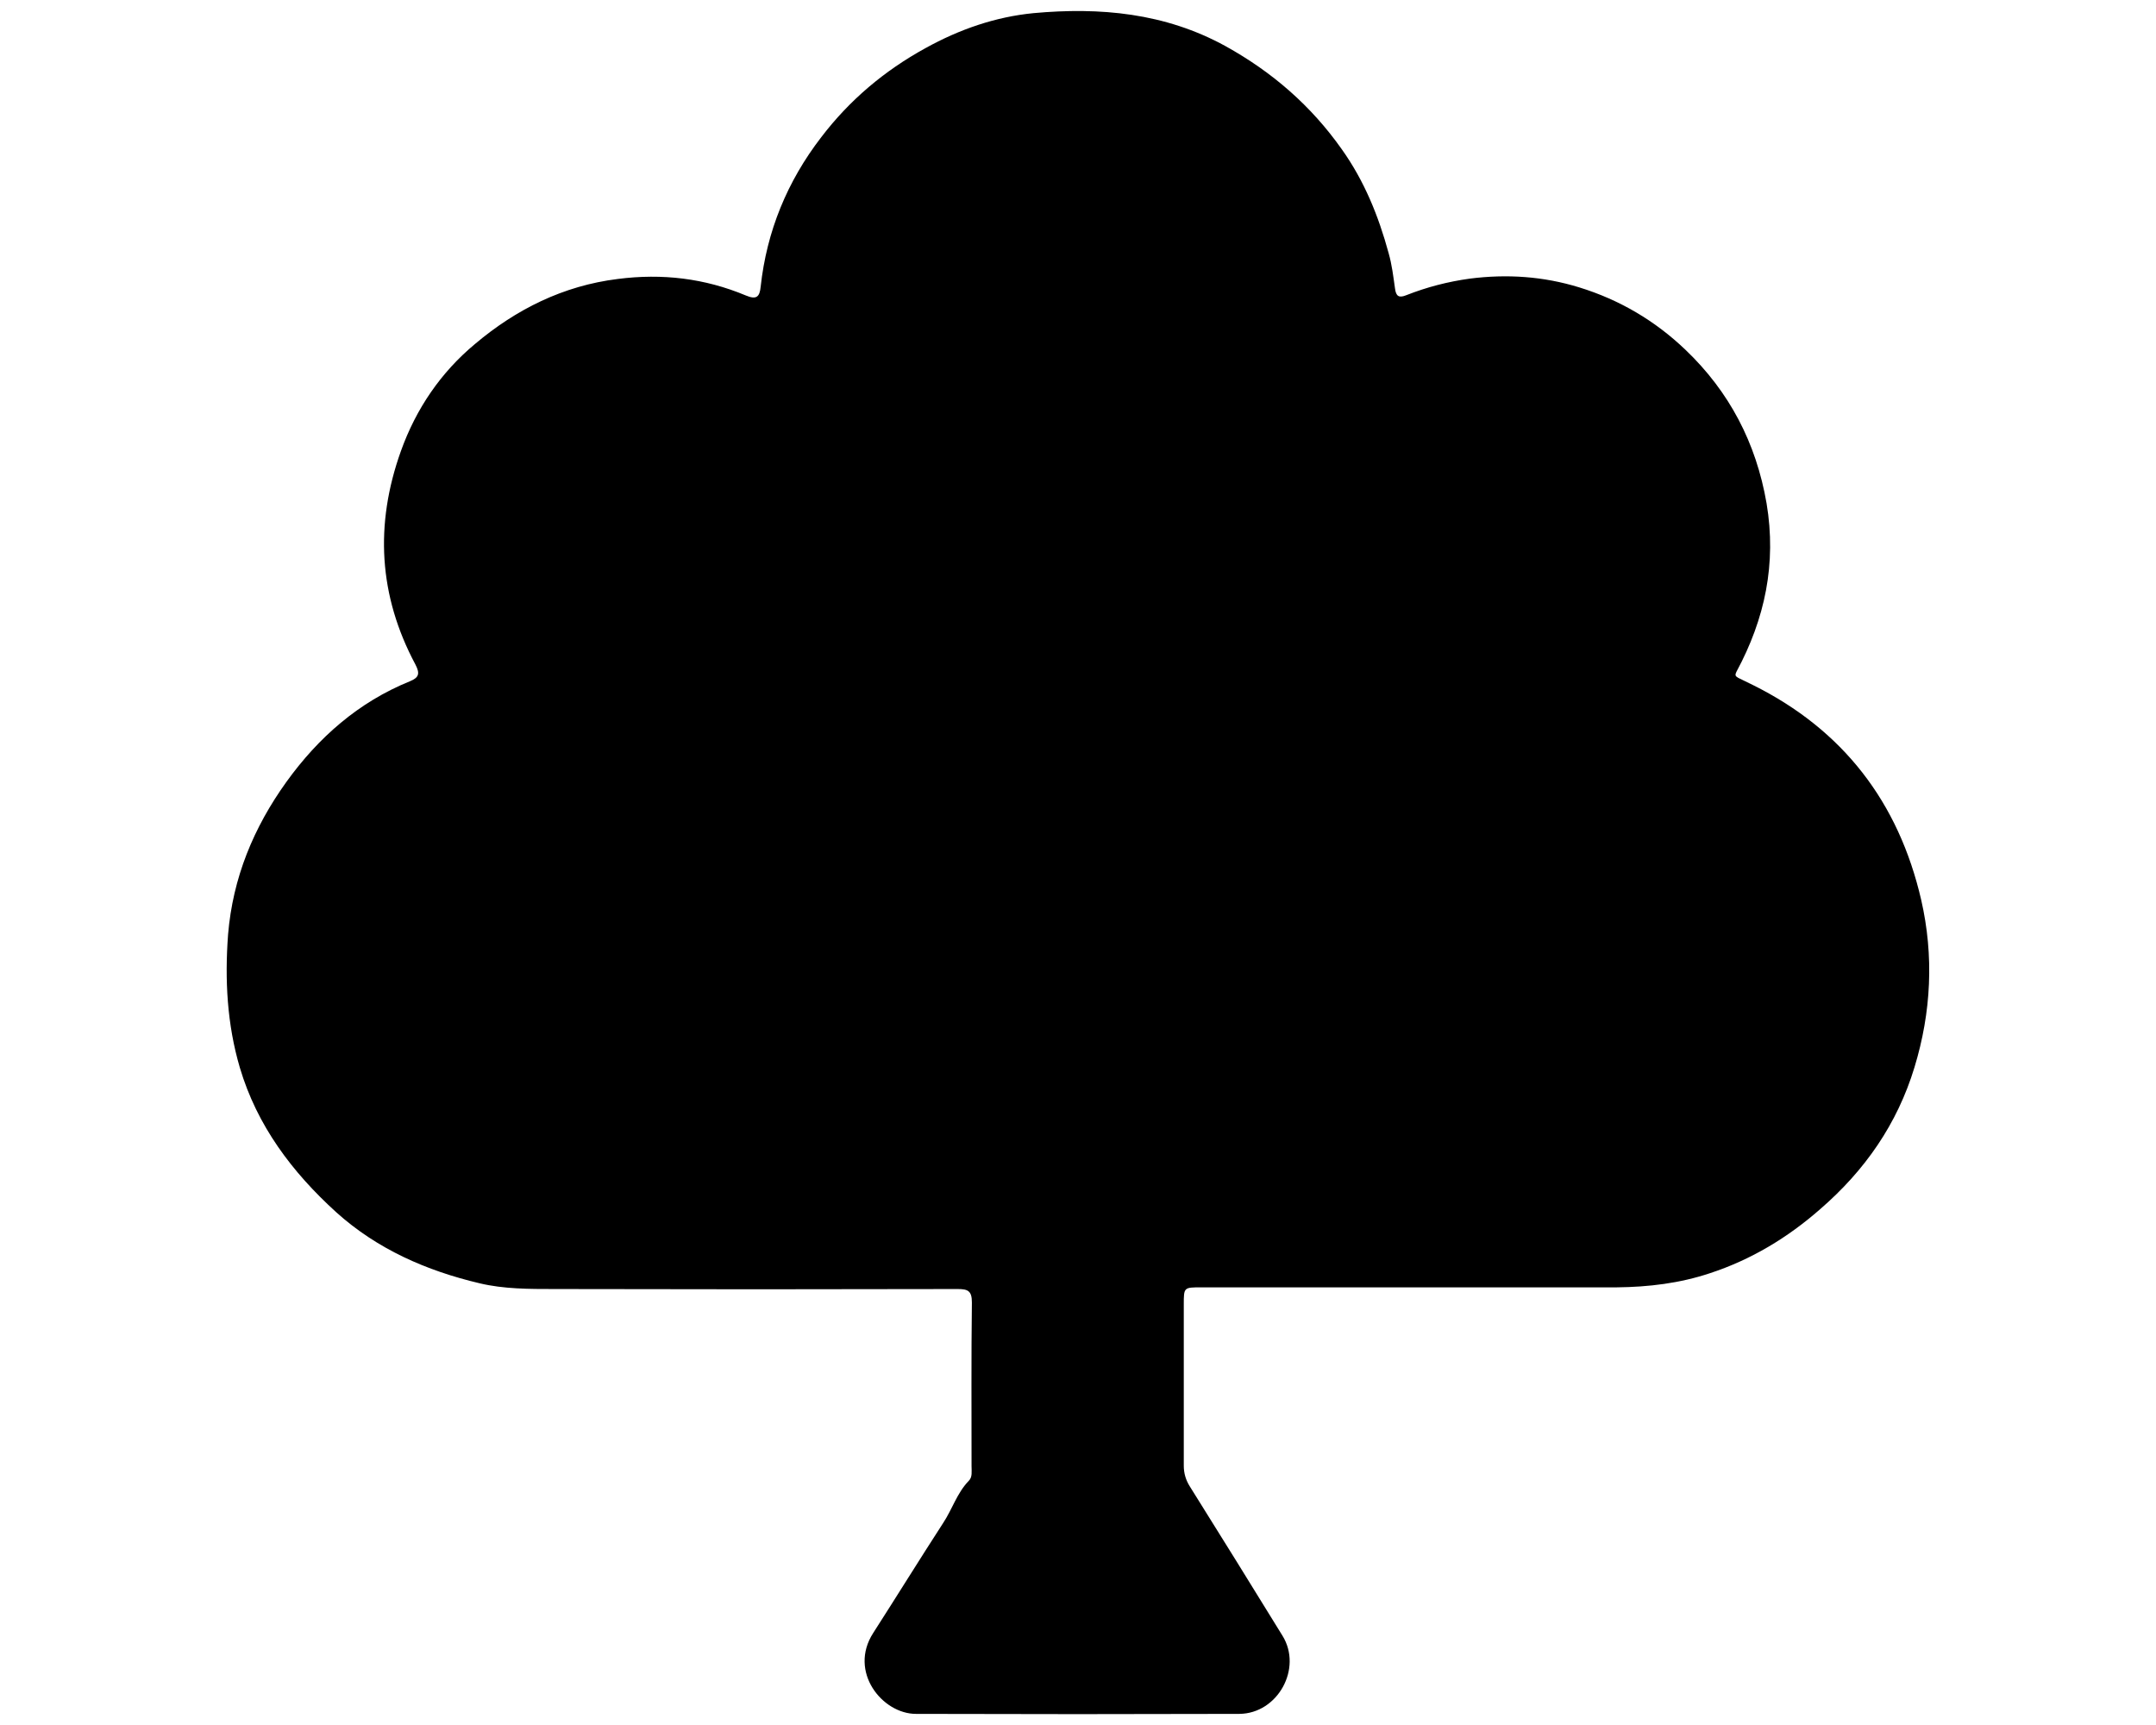
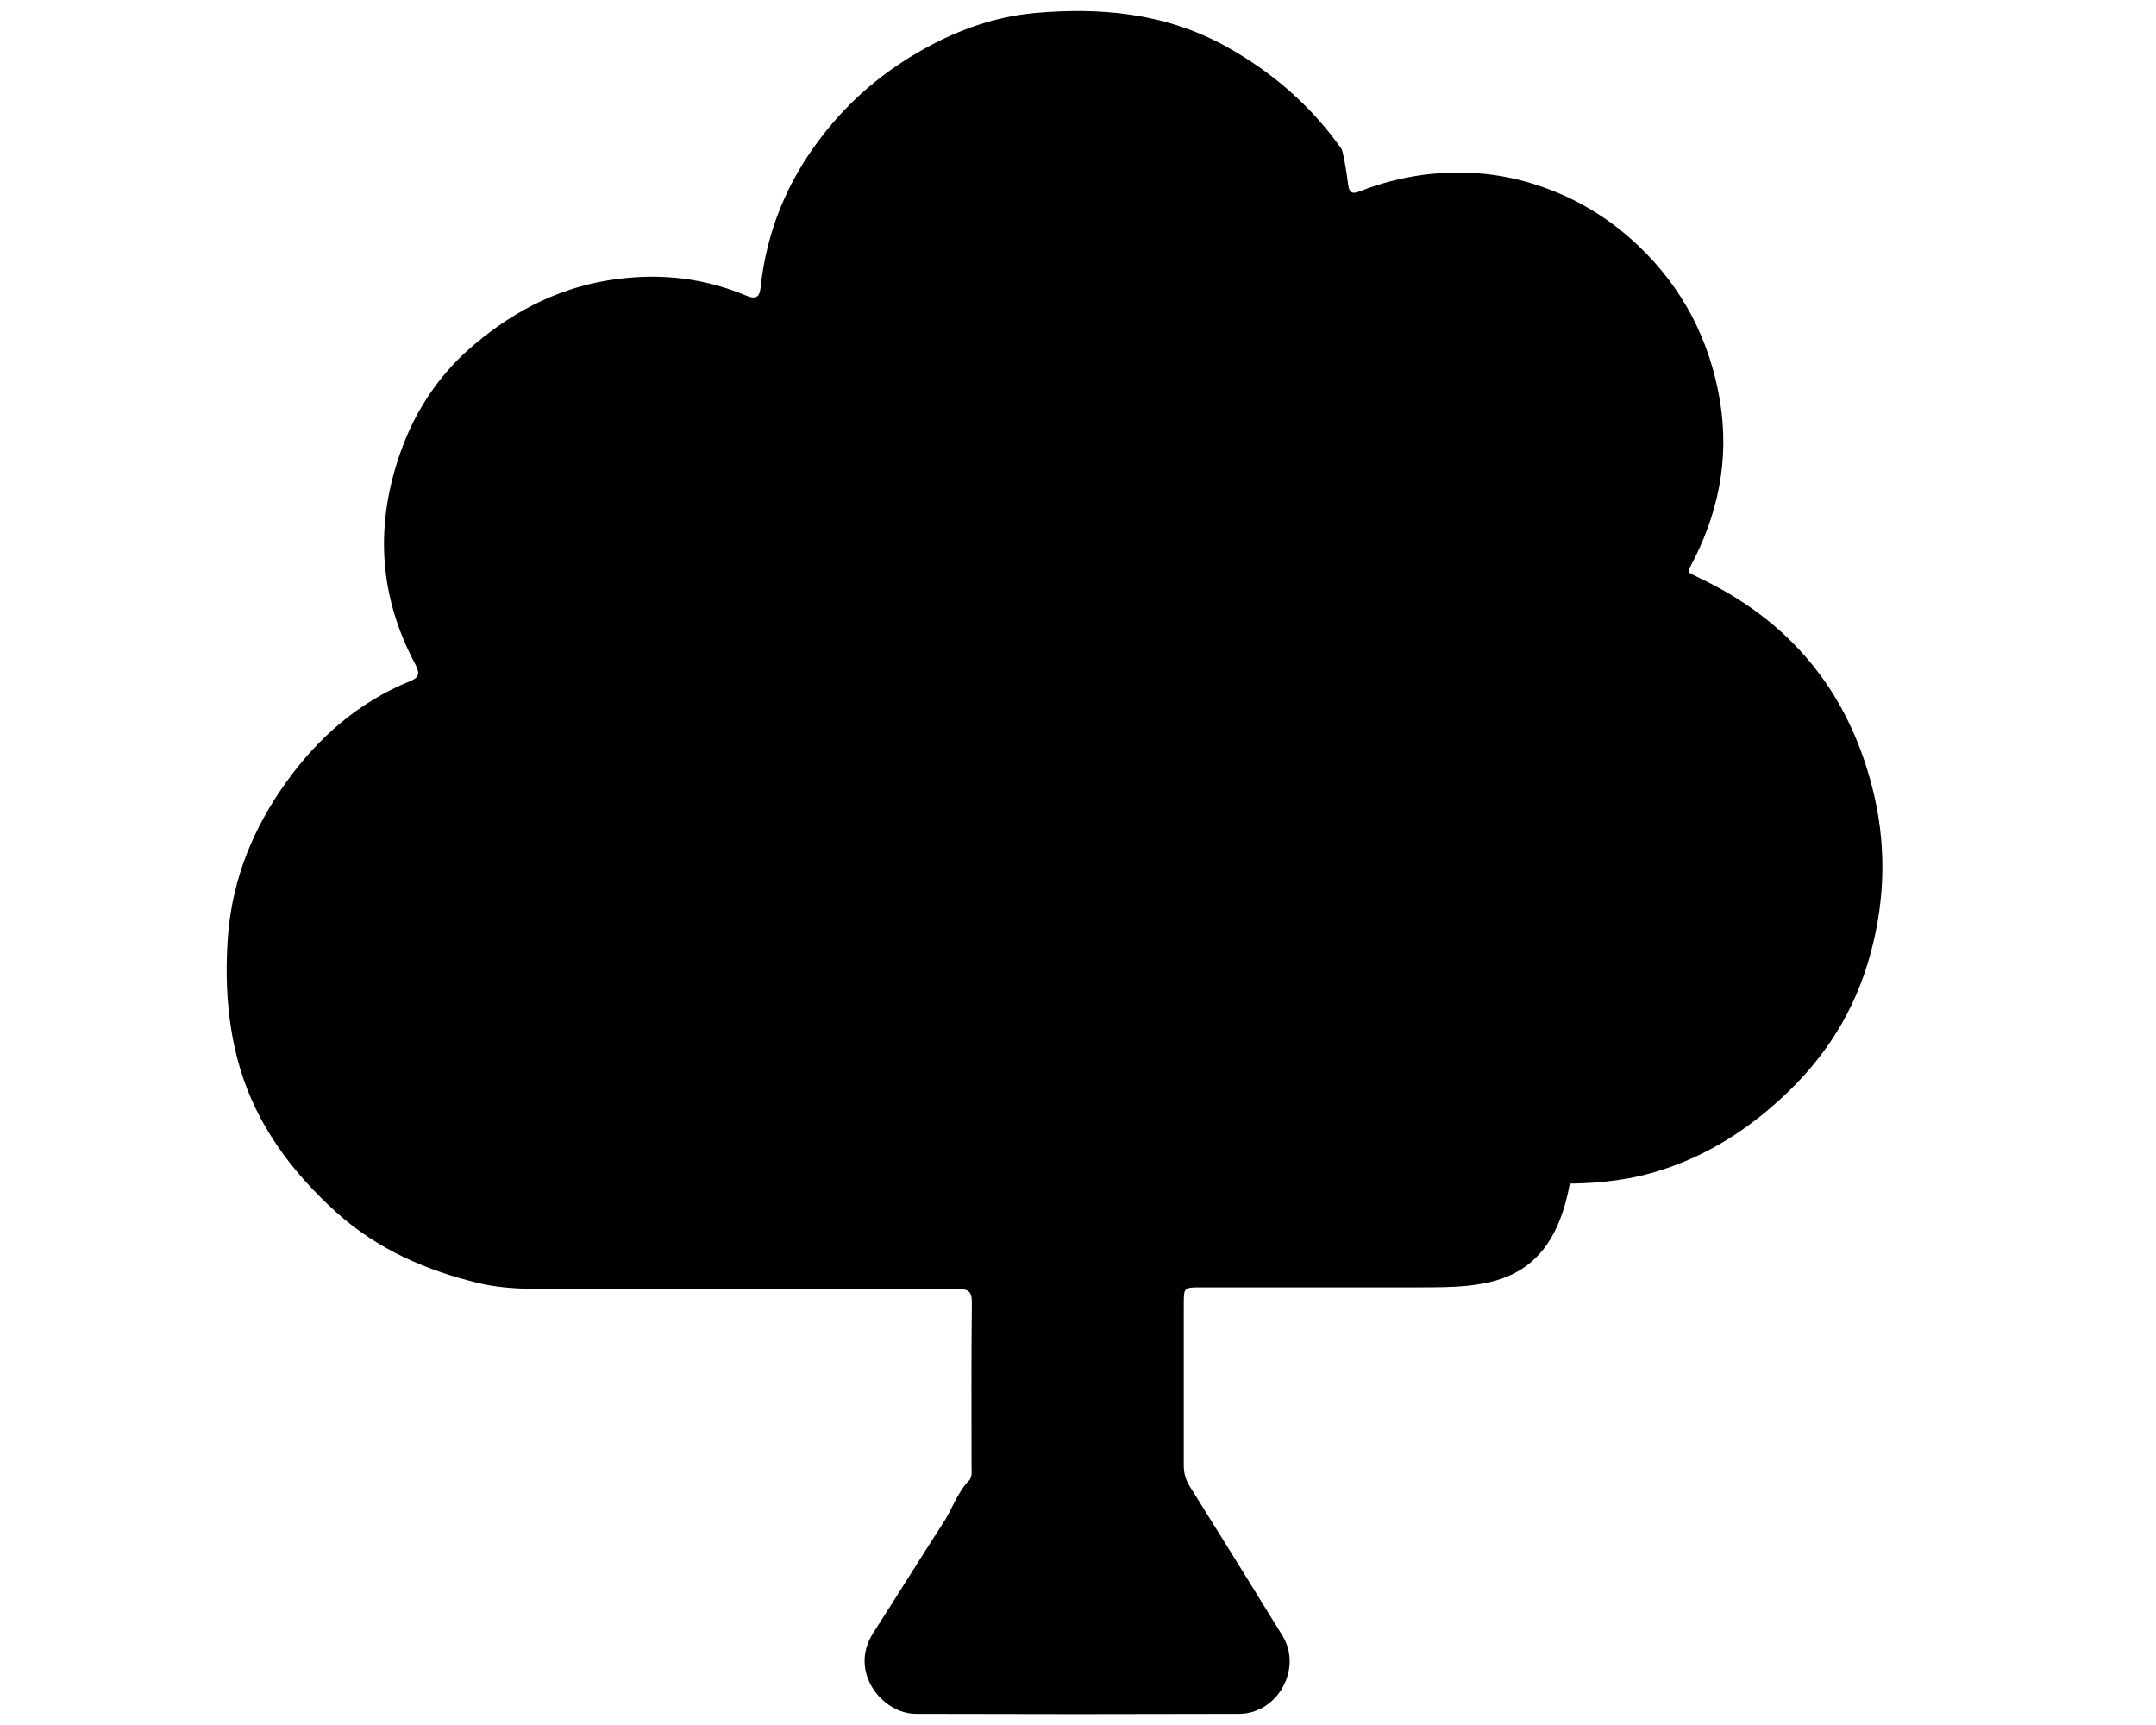
<svg xmlns="http://www.w3.org/2000/svg" version="1.1" id="Calque_1" focusable="false" x="0px" y="0px" width="640px" height="512px" viewBox="0 0 640 512" style="enable-background:new 0 0 640 512;" xml:space="preserve">
  <style type="text/css">
	.st0{display:none;}
</style>
-   <path class="st0" d="M160,224v64h320v-64c0-35.3,28.7-64,64-64h32c0-53-43-96-96-96H160c-53,0-96,43-96,96h32  C131.3,160,160,188.7,160,224z M576,192h-32c-17.7,0-32,14.3-32,32v96H128v-96c0-17.7-14.3-32-32-32H64c-35.3,0-64,28.7-64,64  c0,23.6,13,44,32,55.1V432c0,8.8,7.2,16,16,16h64c8.8,0,16-7.2,16-16v-16h384v16c0,8.8,7.2,16,16,16h64c8.8,0,16-7.2,16-16V311.1  c19-11.1,32-31.5,32-55.1C640,220.7,611.3,192,576,192z" />
-   <path d="M421.1,382.1c-21.5,0-43,0-64.5,0c-5.2,0-5.2,0-5.2,5.1c0,15.9,0,31.9,0,47.8c0,2.3,0.6,4.3,1.8,6.2  c9.2,14.7,18.4,29.5,27.5,44.3c6,9.7-1.4,23.1-12.8,23.2c-32,0.1-64,0.1-96,0c-10,0-20.1-12.5-12.7-24c7-10.9,13.8-21.9,20.8-32.7  c2.7-4.1,4.1-8.9,7.6-12.5c1.1-1.1,0.8-2.8,0.8-4.3c0-16.2-0.1-32.4,0.1-48.6c0-3.4-1.1-4-4.2-4c-39.9,0.1-79.8,0.1-119.8,0  c-7.4,0-15,0-22.1-1.7c-15.7-3.7-30.4-10.1-42.6-21.1c-13.1-11.9-23.5-25.7-28.6-42.9c-3.8-12.9-4.5-26.1-3.5-39.5  c1.4-16.9,7.6-31.8,17.3-45.3c9.5-13.2,21.4-23.7,36.7-29.9c2.7-1.1,3-2.3,1.6-5c-10.9-20.4-12.1-41.5-4.3-63.3  c4.5-12.6,11.9-23.4,22-31.8c12.2-10.3,26.2-17.3,42.4-19.3c13.2-1.7,25.8-0.2,38,4.9c3.1,1.3,4.1,0.5,4.4-2.6  c1.8-16.5,7.9-31.3,18-44.4c8.4-11,18.7-19.7,30.9-26.4c10.1-5.6,20.8-9.3,32.1-10.4c19.7-1.8,39-0.1,57,9.8  c13.9,7.7,25.4,17.7,34.5,30.6c6.7,9.4,10.9,19.8,13.9,30.8c1,3.5,1.4,7,1.9,10.5c0.3,2.4,1.2,2.9,3.4,2c6.1-2.4,12.3-4,18.8-4.9  c11-1.4,21.8-0.7,32.5,2.6c12,3.7,22.5,9.9,31.5,18.5c13,12.4,21,27.6,24.1,45.6c3,17.9-0.5,34.3-8.9,49.9c-0.6,1.2-0.3,1.4,0.5,1.9  c1.4,0.7,2.9,1.4,4.3,2.1c26.8,13.3,43.3,34.8,50,63.8c3.8,16.6,3,33.3-2,49.7c-5.1,16.8-14.7,30.6-28,42.1  c-9.7,8.5-20.5,15-32.7,19c-9,3-18.2,4.1-27.7,4.2C460.4,382.1,440.8,382.1,421.1,382.1C421.1,382.1,421.1,382.1,421.1,382.1z" />
+   <path d="M421.1,382.1c-21.5,0-43,0-64.5,0c-5.2,0-5.2,0-5.2,5.1c0,15.9,0,31.9,0,47.8c0,2.3,0.6,4.3,1.8,6.2  c9.2,14.7,18.4,29.5,27.5,44.3c6,9.7-1.4,23.1-12.8,23.2c-32,0.1-64,0.1-96,0c-10,0-20.1-12.5-12.7-24c7-10.9,13.8-21.9,20.8-32.7  c2.7-4.1,4.1-8.9,7.6-12.5c1.1-1.1,0.8-2.8,0.8-4.3c0-16.2-0.1-32.4,0.1-48.6c0-3.4-1.1-4-4.2-4c-39.9,0.1-79.8,0.1-119.8,0  c-7.4,0-15,0-22.1-1.7c-15.7-3.7-30.4-10.1-42.6-21.1c-13.1-11.9-23.5-25.7-28.6-42.9c-3.8-12.9-4.5-26.1-3.5-39.5  c1.4-16.9,7.6-31.8,17.3-45.3c9.5-13.2,21.4-23.7,36.7-29.9c2.7-1.1,3-2.3,1.6-5c-10.9-20.4-12.1-41.5-4.3-63.3  c4.5-12.6,11.9-23.4,22-31.8c12.2-10.3,26.2-17.3,42.4-19.3c13.2-1.7,25.8-0.2,38,4.9c3.1,1.3,4.1,0.5,4.4-2.6  c1.8-16.5,7.9-31.3,18-44.4c8.4-11,18.7-19.7,30.9-26.4c10.1-5.6,20.8-9.3,32.1-10.4c19.7-1.8,39-0.1,57,9.8  c13.9,7.7,25.4,17.7,34.5,30.6c1,3.5,1.4,7,1.9,10.5c0.3,2.4,1.2,2.9,3.4,2c6.1-2.4,12.3-4,18.8-4.9  c11-1.4,21.8-0.7,32.5,2.6c12,3.7,22.5,9.9,31.5,18.5c13,12.4,21,27.6,24.1,45.6c3,17.9-0.5,34.3-8.9,49.9c-0.6,1.2-0.3,1.4,0.5,1.9  c1.4,0.7,2.9,1.4,4.3,2.1c26.8,13.3,43.3,34.8,50,63.8c3.8,16.6,3,33.3-2,49.7c-5.1,16.8-14.7,30.6-28,42.1  c-9.7,8.5-20.5,15-32.7,19c-9,3-18.2,4.1-27.7,4.2C460.4,382.1,440.8,382.1,421.1,382.1C421.1,382.1,421.1,382.1,421.1,382.1z" />
</svg>